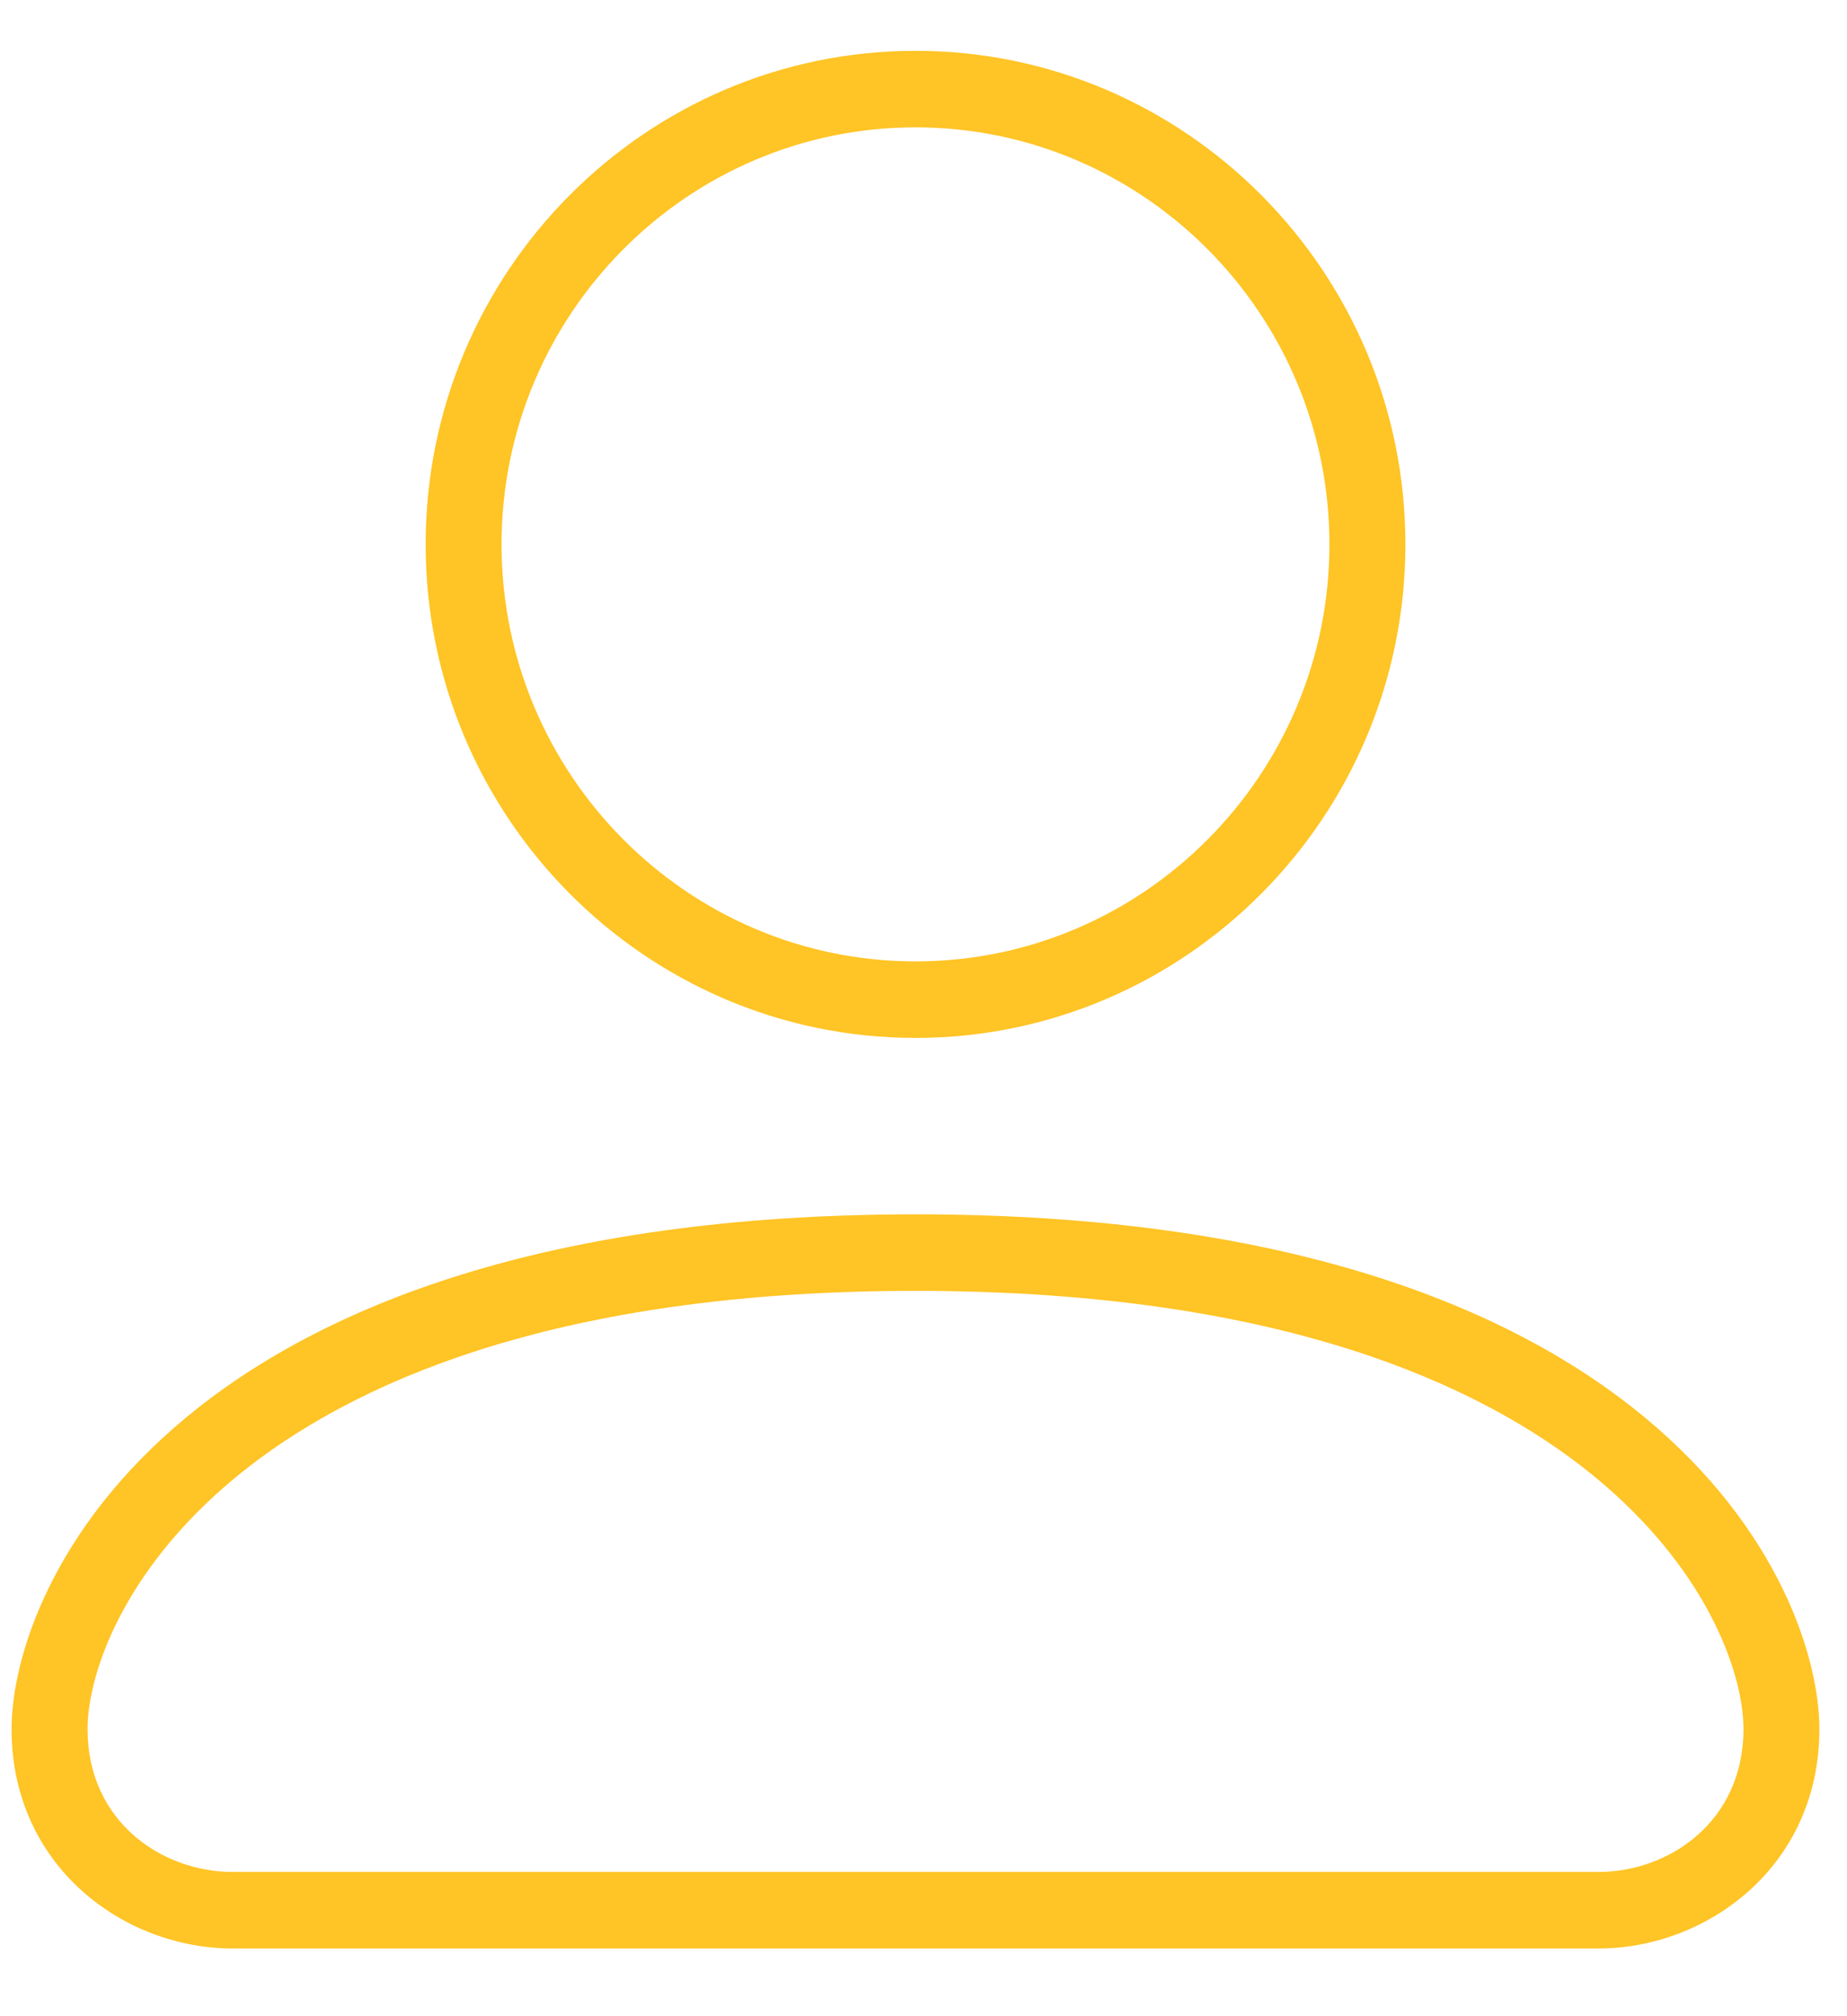
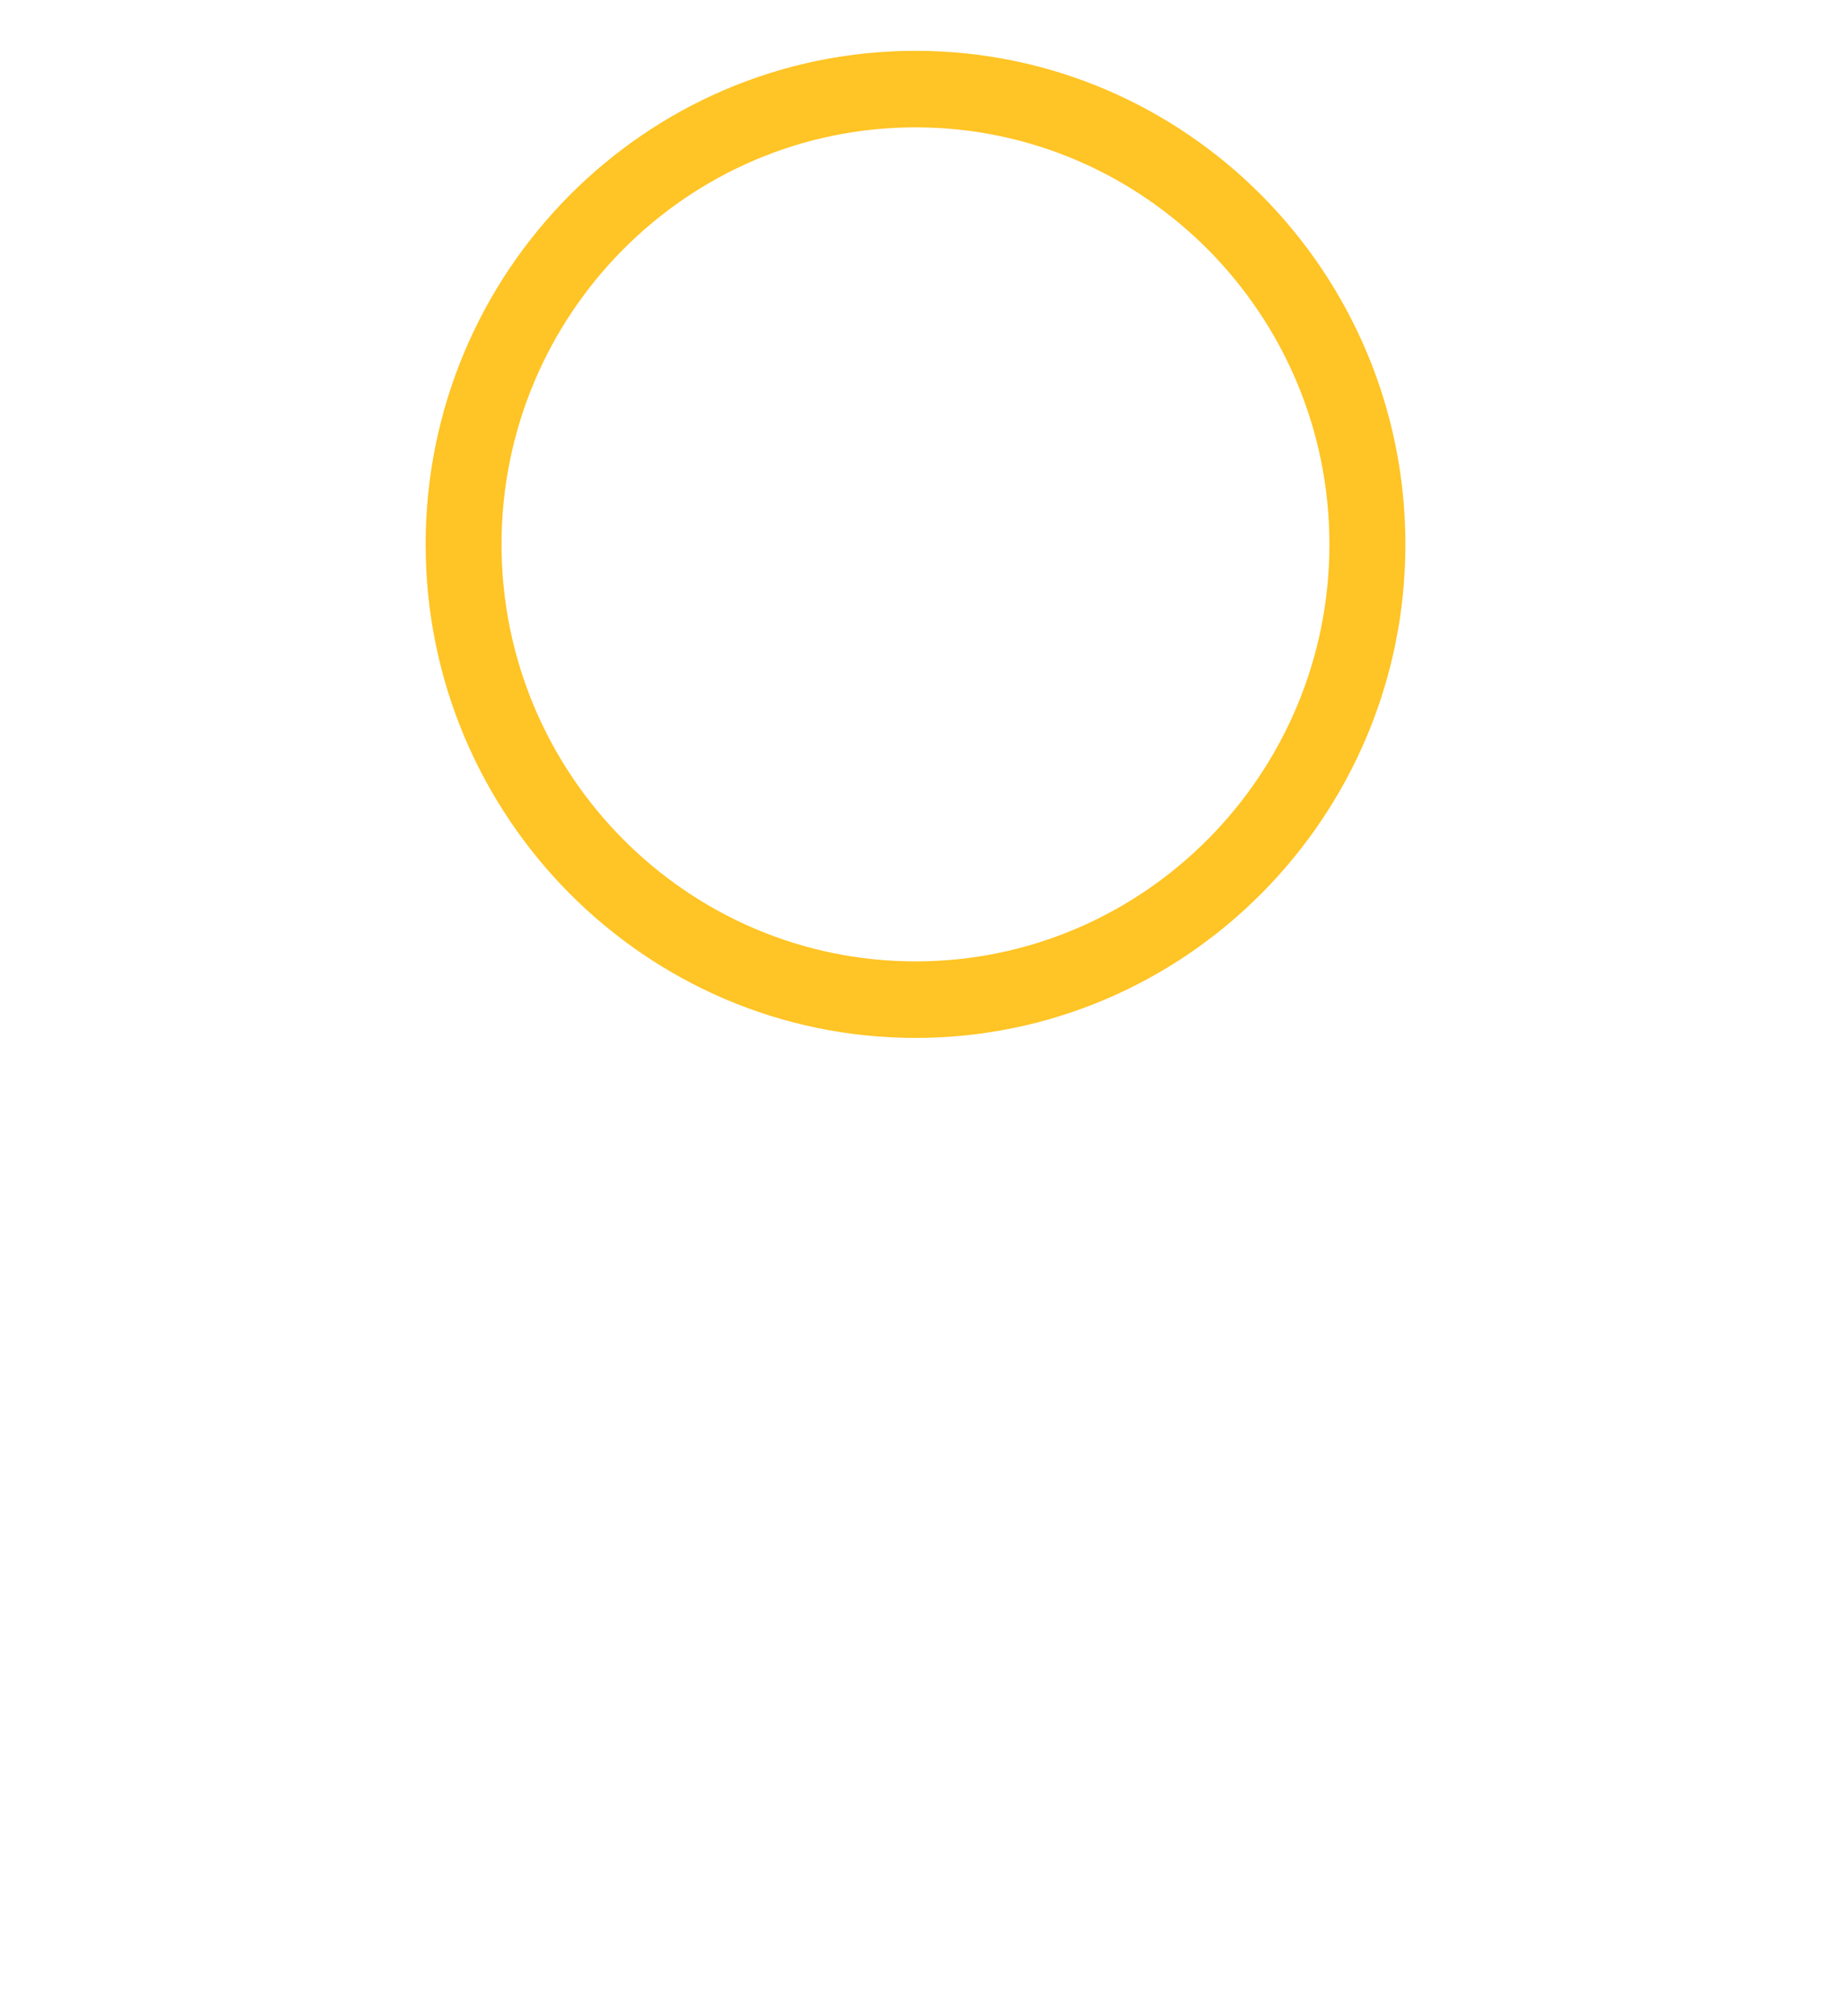
<svg xmlns="http://www.w3.org/2000/svg" width="22px" height="24px" viewBox="0 0 22 24" version="1.1">
  <title>C089C11D-8A9D-4549-BBF1-4DE3B80240A4</title>
  <desc>Created with sketchtool.</desc>
  <defs />
  <g id="8_Subscribe/Unsubscribe" stroke="none" stroke-width="1" fill="none" fill-rule="evenodd">
    <g id="Subscribe_Page" transform="translate(-459, -298)" fill="#FFC425" fill-rule="nonzero">
      <g id="113-copy" transform="translate(459.138, 298.414)">
-         <path d="M10.767,0.191 C7.549,0.191 4.932,2.827 4.932,6.066 C4.932,9.305 7.549,11.941 10.767,11.941 C13.985,11.941 16.602,9.305 16.602,6.066 C16.602,2.827 13.985,0.191 10.767,0.191 Z M10.767,11.03 C8.048,11.03 5.836,8.803 5.836,6.066 C5.836,3.329 8.048,1.102 10.767,1.102 C13.485,1.102 15.697,3.329 15.697,6.066 C15.697,8.803 13.485,11.03 10.767,11.03 Z" id="Shape" />
-         <path d="M10.767,14.041 C1.934,14.041 0,18.464 0,20.169 C0,21.803 1.338,22.78 2.633,22.78 L18.901,22.78 C20.195,22.78 21.533,21.803 21.533,20.169 C21.533,18.464 19.599,14.041 10.767,14.041 Z M18.901,21.869 L2.633,21.869 C1.795,21.869 0.905,21.273 0.905,20.169 C0.905,18.815 2.716,14.952 10.767,14.952 C18.817,14.952 20.629,18.815 20.629,20.169 C20.628,21.273 19.738,21.869 18.901,21.869 Z" id="Shape" />
+         <path d="M10.767,0.191 C7.549,0.191 4.932,2.827 4.932,6.066 C4.932,9.305 7.549,11.941 10.767,11.941 C13.985,11.941 16.602,9.305 16.602,6.066 C16.602,2.827 13.985,0.191 10.767,0.191 Z M10.767,11.03 C8.048,11.03 5.836,8.803 5.836,6.066 C5.836,3.329 8.048,1.102 10.767,1.102 C13.485,1.102 15.697,3.329 15.697,6.066 C15.697,8.803 13.485,11.03 10.767,11.03 " id="Shape" />
      </g>
    </g>
  </g>
</svg>